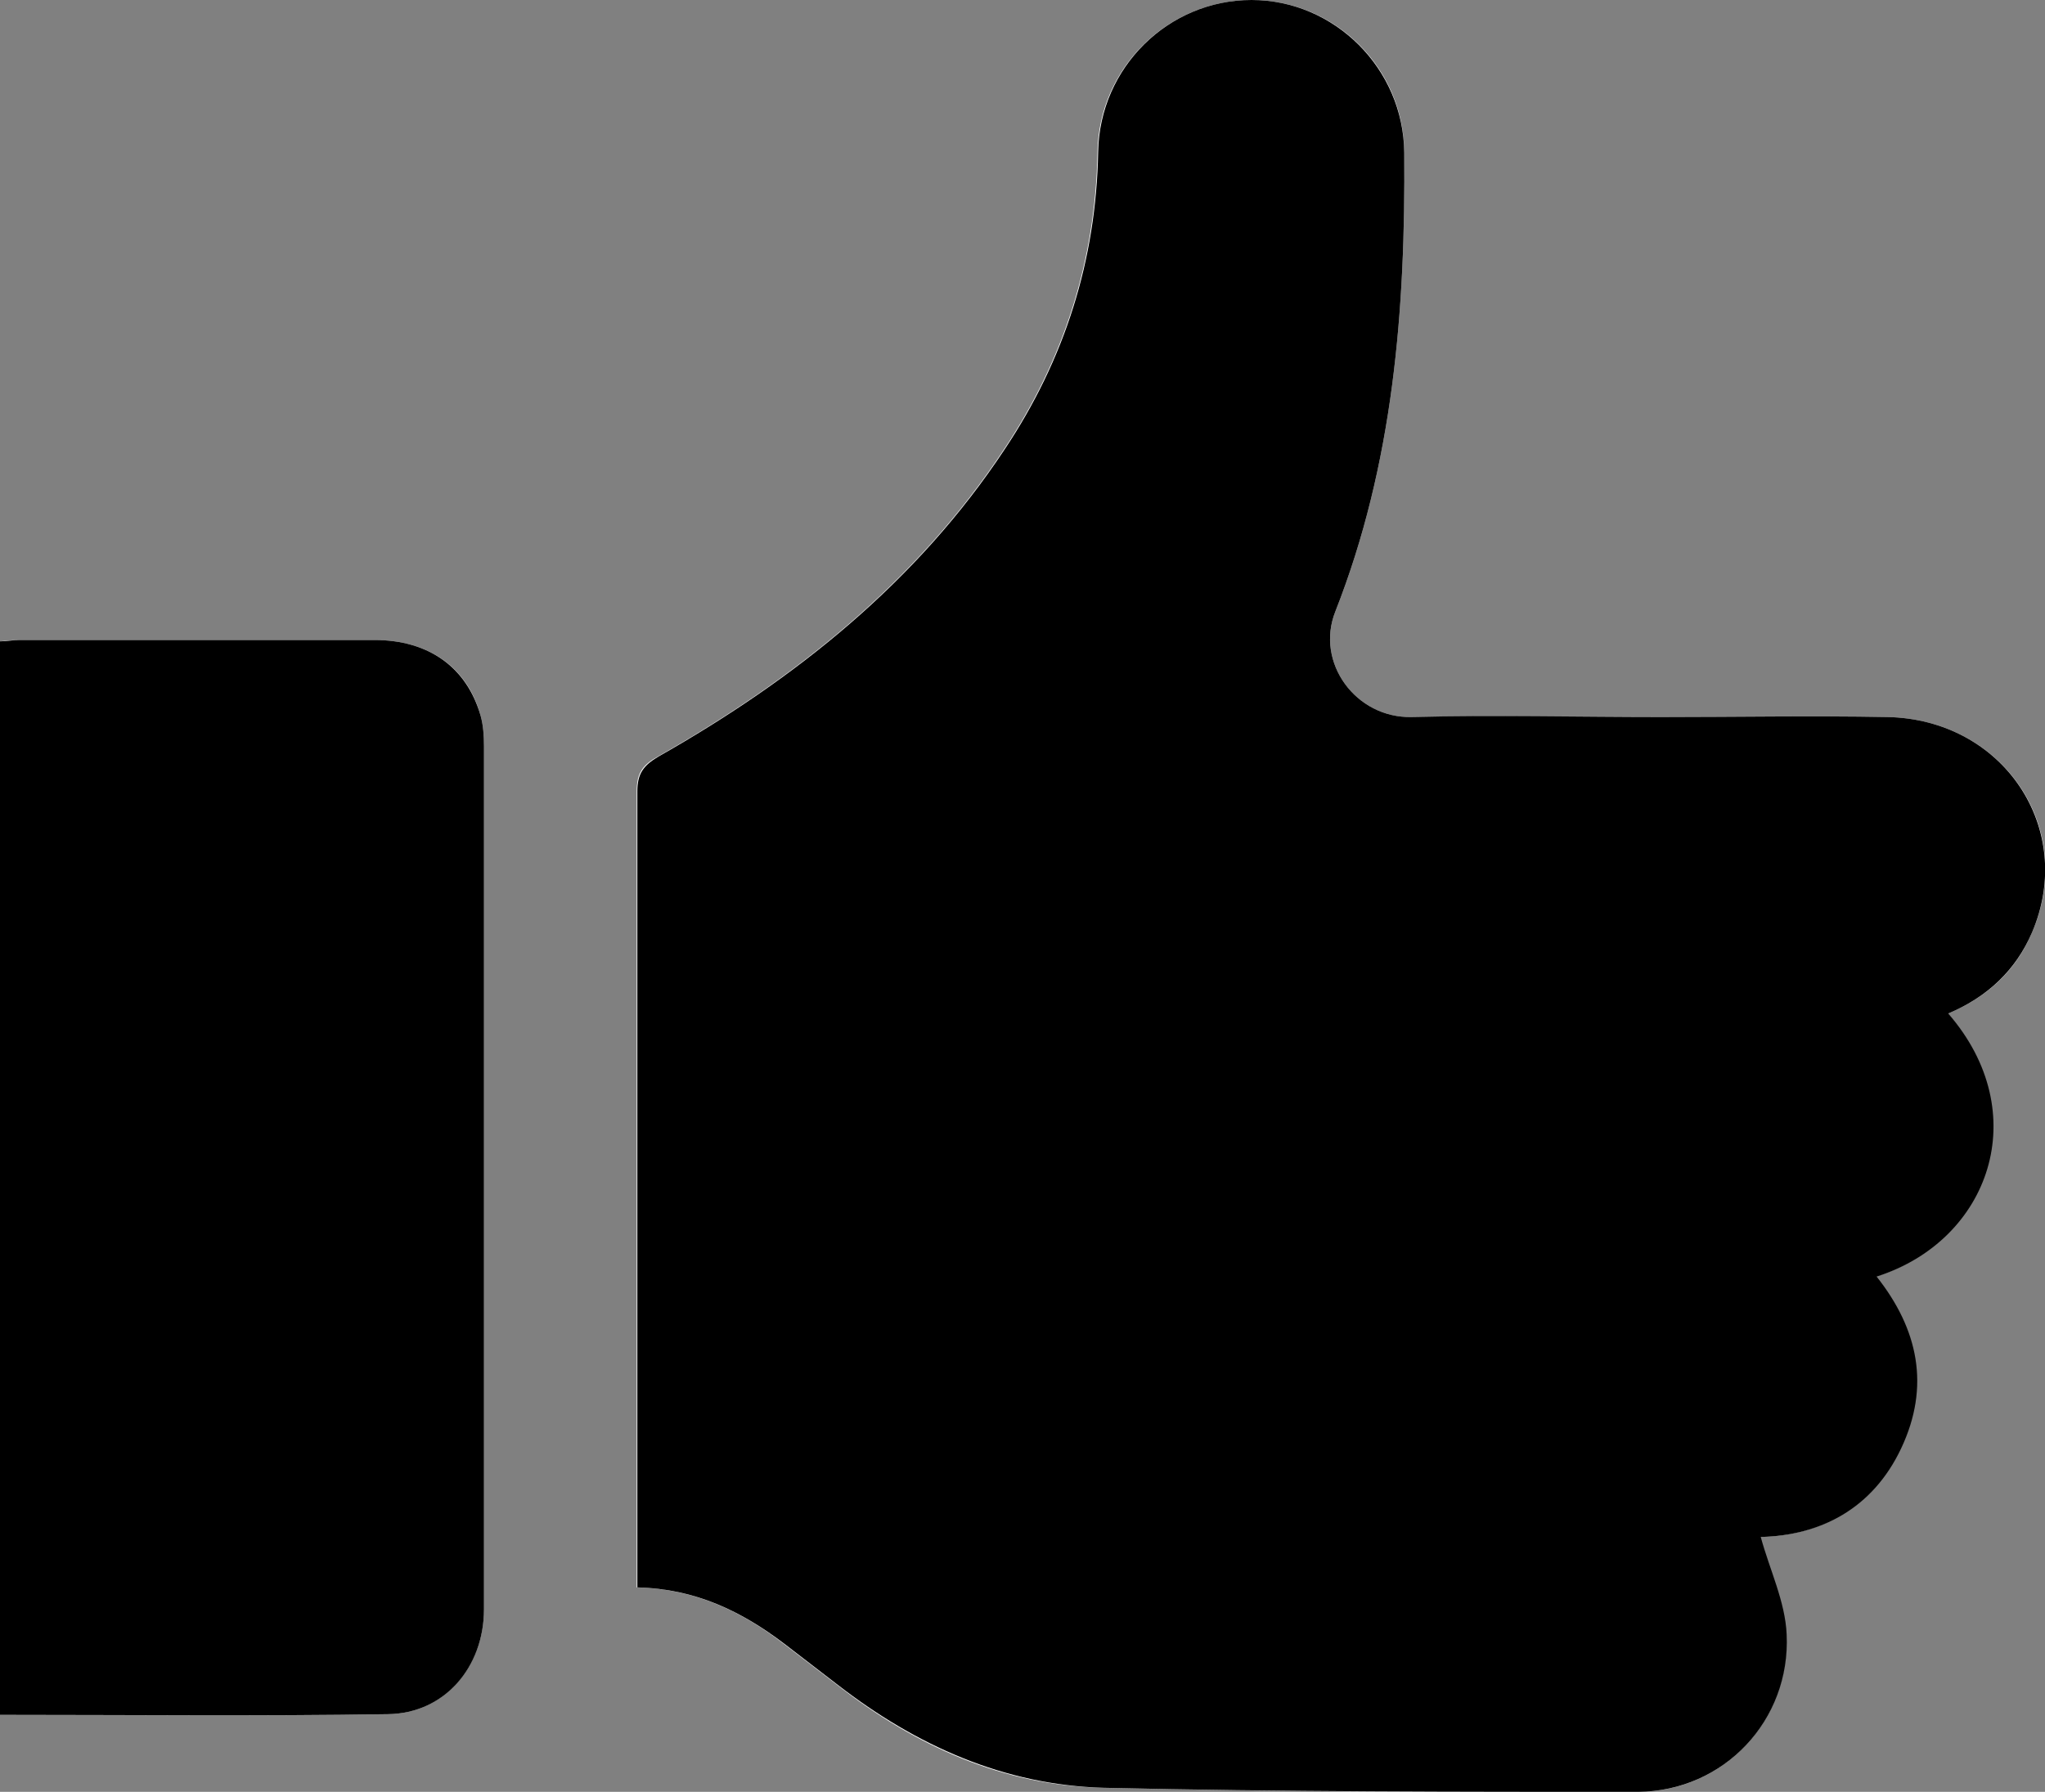
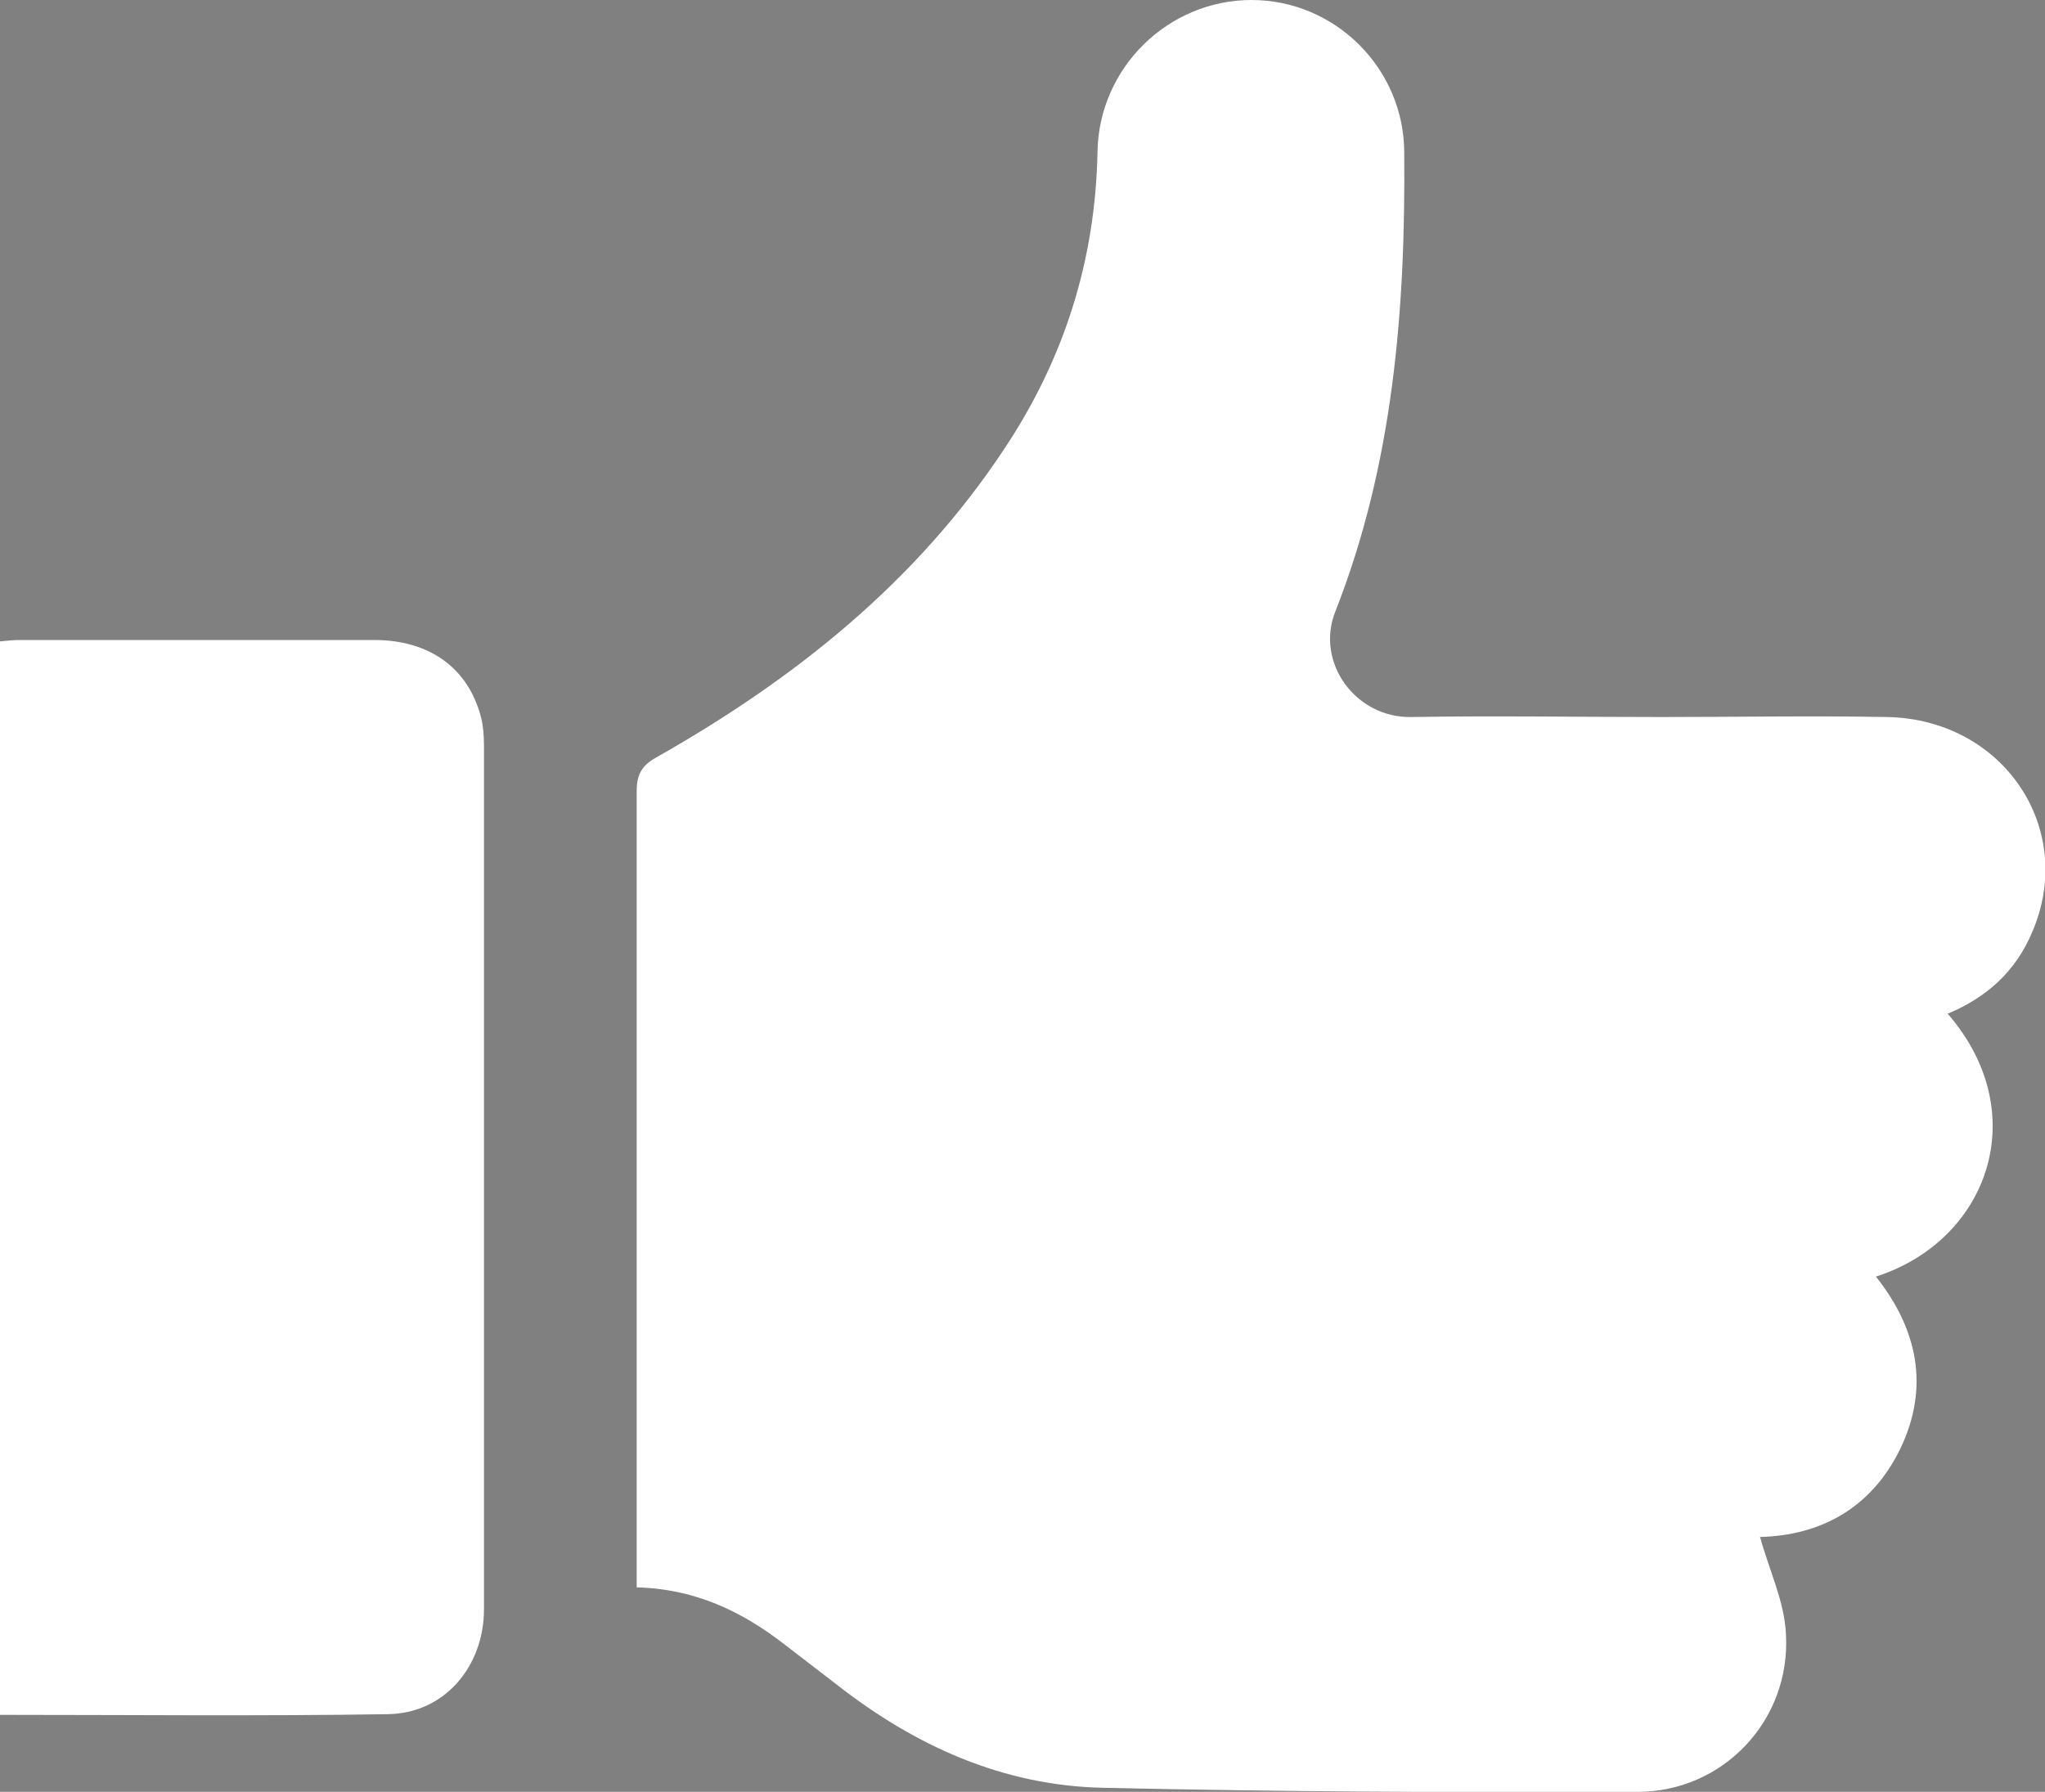
<svg xmlns="http://www.w3.org/2000/svg" id="Layer_1" data-name="Layer 1" viewBox="0 0 30 26.29">
  <rect x="0" y="0" width="30" height="26.29" fill="#808080" stroke="none" />
  <defs>
    <style>
      .cls-1, .cls-2 {
        stroke-width: 0px;
      }

      .cls-2 {
        fill: #fff;
      }
    </style>
  </defs>
  <g id="pJw2Ux.tif">
    <g>
      <path class="cls-2" d="M28.58,14.87c.57-.24.99-.62,1.23-1.19.66-1.52-.42-3.13-2.13-3.16-1.1-.02-2.2,0-3.31,0-1.22,0-2.44-.02-3.66,0-.82.02-1.42-.8-1.12-1.55.85-2.16,1.03-4.43,1.01-6.73C20.6,1.01,19.59,0,18.36,0c-1.22,0-2.24.99-2.26,2.23-.03,1.59-.49,3.04-1.37,4.36-1.29,1.95-3.07,3.37-5.08,4.51-.22.12-.31.24-.31.51,0,3.78,0,7.55,0,11.33,0,.11,0,.23,0,.35.85.02,1.54.35,2.16.83.26.2.52.4.78.6,1.15.9,2.44,1.48,3.9,1.51,2.61.06,5.23.07,7.84.06,1.26,0,2.25-1.05,2.18-2.31-.02-.48-.25-.95-.38-1.43.87-.02,1.63-.41,2.06-1.3.43-.9.25-1.75-.36-2.52,1.65-.53,2.32-2.4,1.05-3.86ZM0,9.41v15.75c1.92,0,3.81.02,5.69-.01.83-.01,1.41-.7,1.41-1.54,0-4.22,0-8.44,0-12.66,0-.15-.01-.31-.05-.45-.19-.7-.75-1.11-1.56-1.11-1.73,0-3.47,0-5.2,0-.09,0-.18.01-.29.02Z" />
-       <path class="cls-1" d="M28.58,14.87c1.27,1.46.61,3.33-1.05,3.86.61.77.79,1.61.36,2.52-.42.89-1.19,1.28-2.06,1.3.13.48.36.95.38,1.43.06,1.26-.92,2.3-2.18,2.31-2.61,0-5.23,0-7.84-.06-1.46-.04-2.75-.62-3.9-1.51-.26-.2-.52-.4-.78-.6-.63-.48-1.31-.81-2.16-.83,0-.12,0-.24,0-.35,0-3.78,0-7.55,0-11.33,0-.26.09-.38.31-.51,2.01-1.14,3.79-2.56,5.08-4.51.88-1.32,1.34-2.77,1.37-4.36C16.13.99,17.14,0,18.36,0c1.22,0,2.23,1.01,2.24,2.24.02,2.3-.16,4.57-1.01,6.73-.3.75.3,1.57,1.12,1.55,1.22-.03,2.44,0,3.66,0,1.1,0,2.2-.02,3.31,0,1.71.03,2.78,1.64,2.13,3.16-.24.56-.66.95-1.23,1.19Z" />
-       <path class="cls-1" d="M0,9.41c.1,0,.19-.02.29-.02,1.73,0,3.47,0,5.2,0,.81,0,1.36.41,1.56,1.11.04.14.05.3.05.45,0,4.22,0,8.44,0,12.66,0,.85-.58,1.53-1.41,1.54-1.88.03-3.77.01-5.69.01v-15.75Z" />
    </g>
  </g>
</svg>